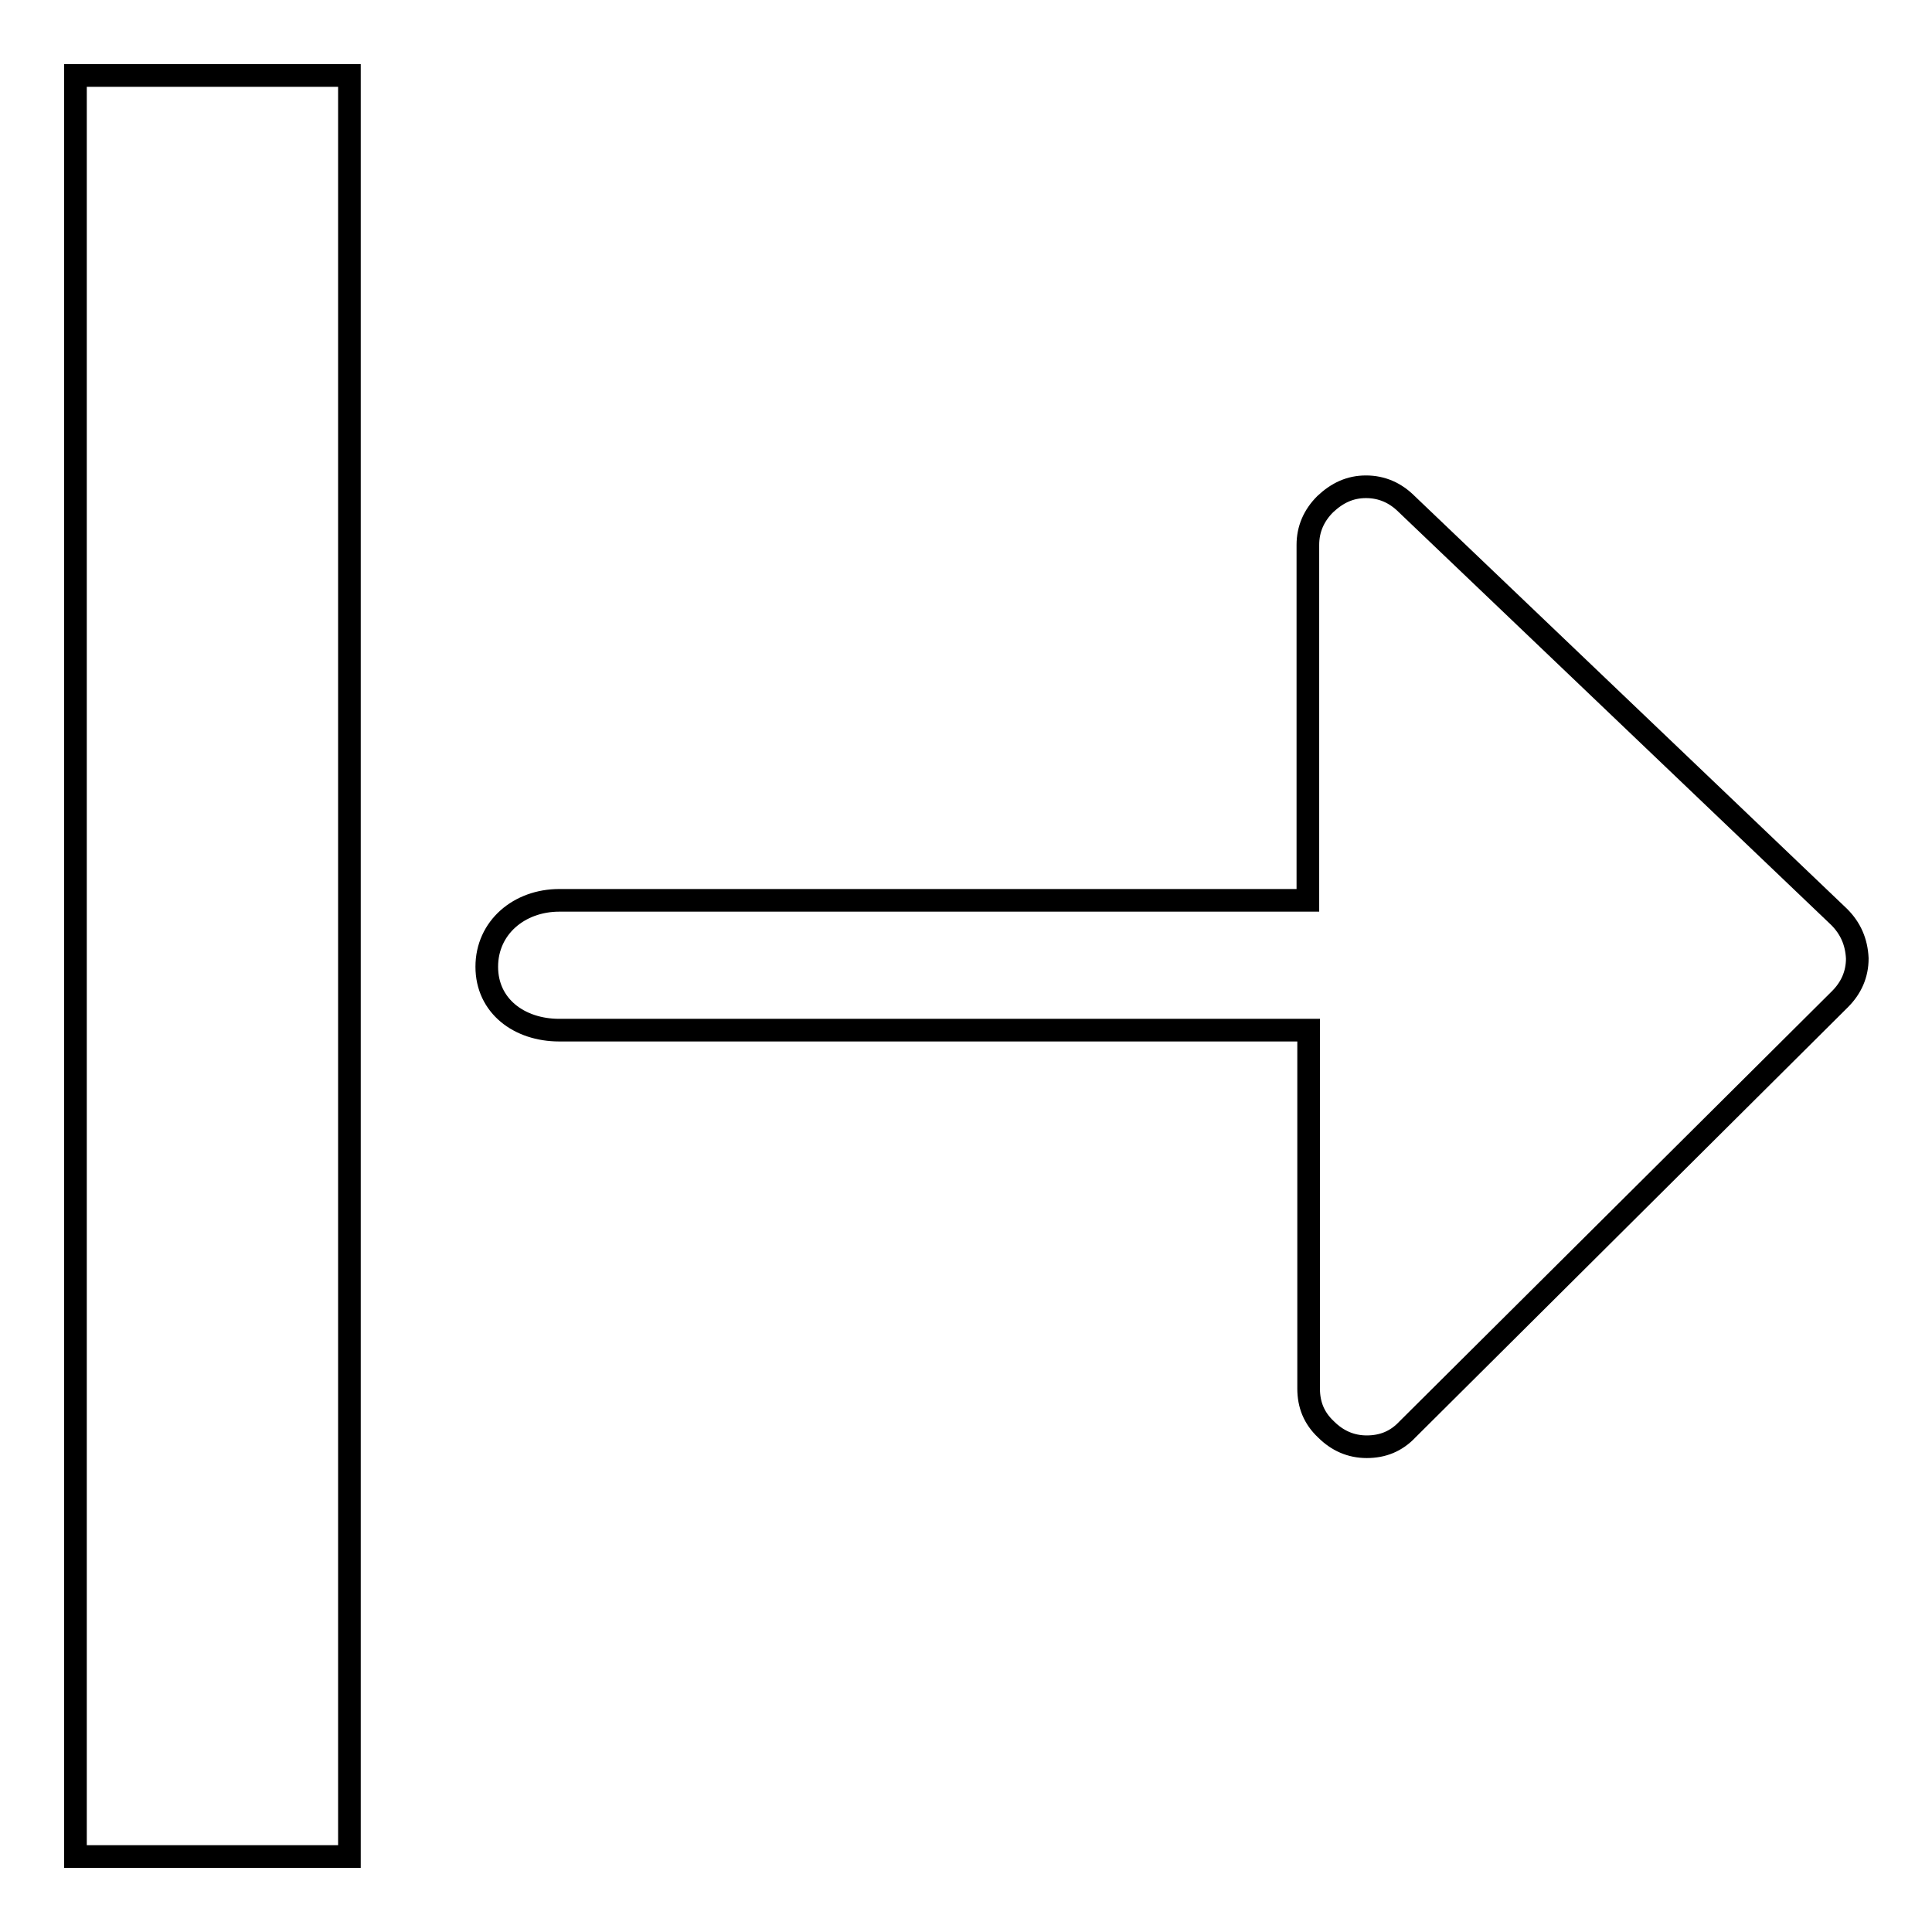
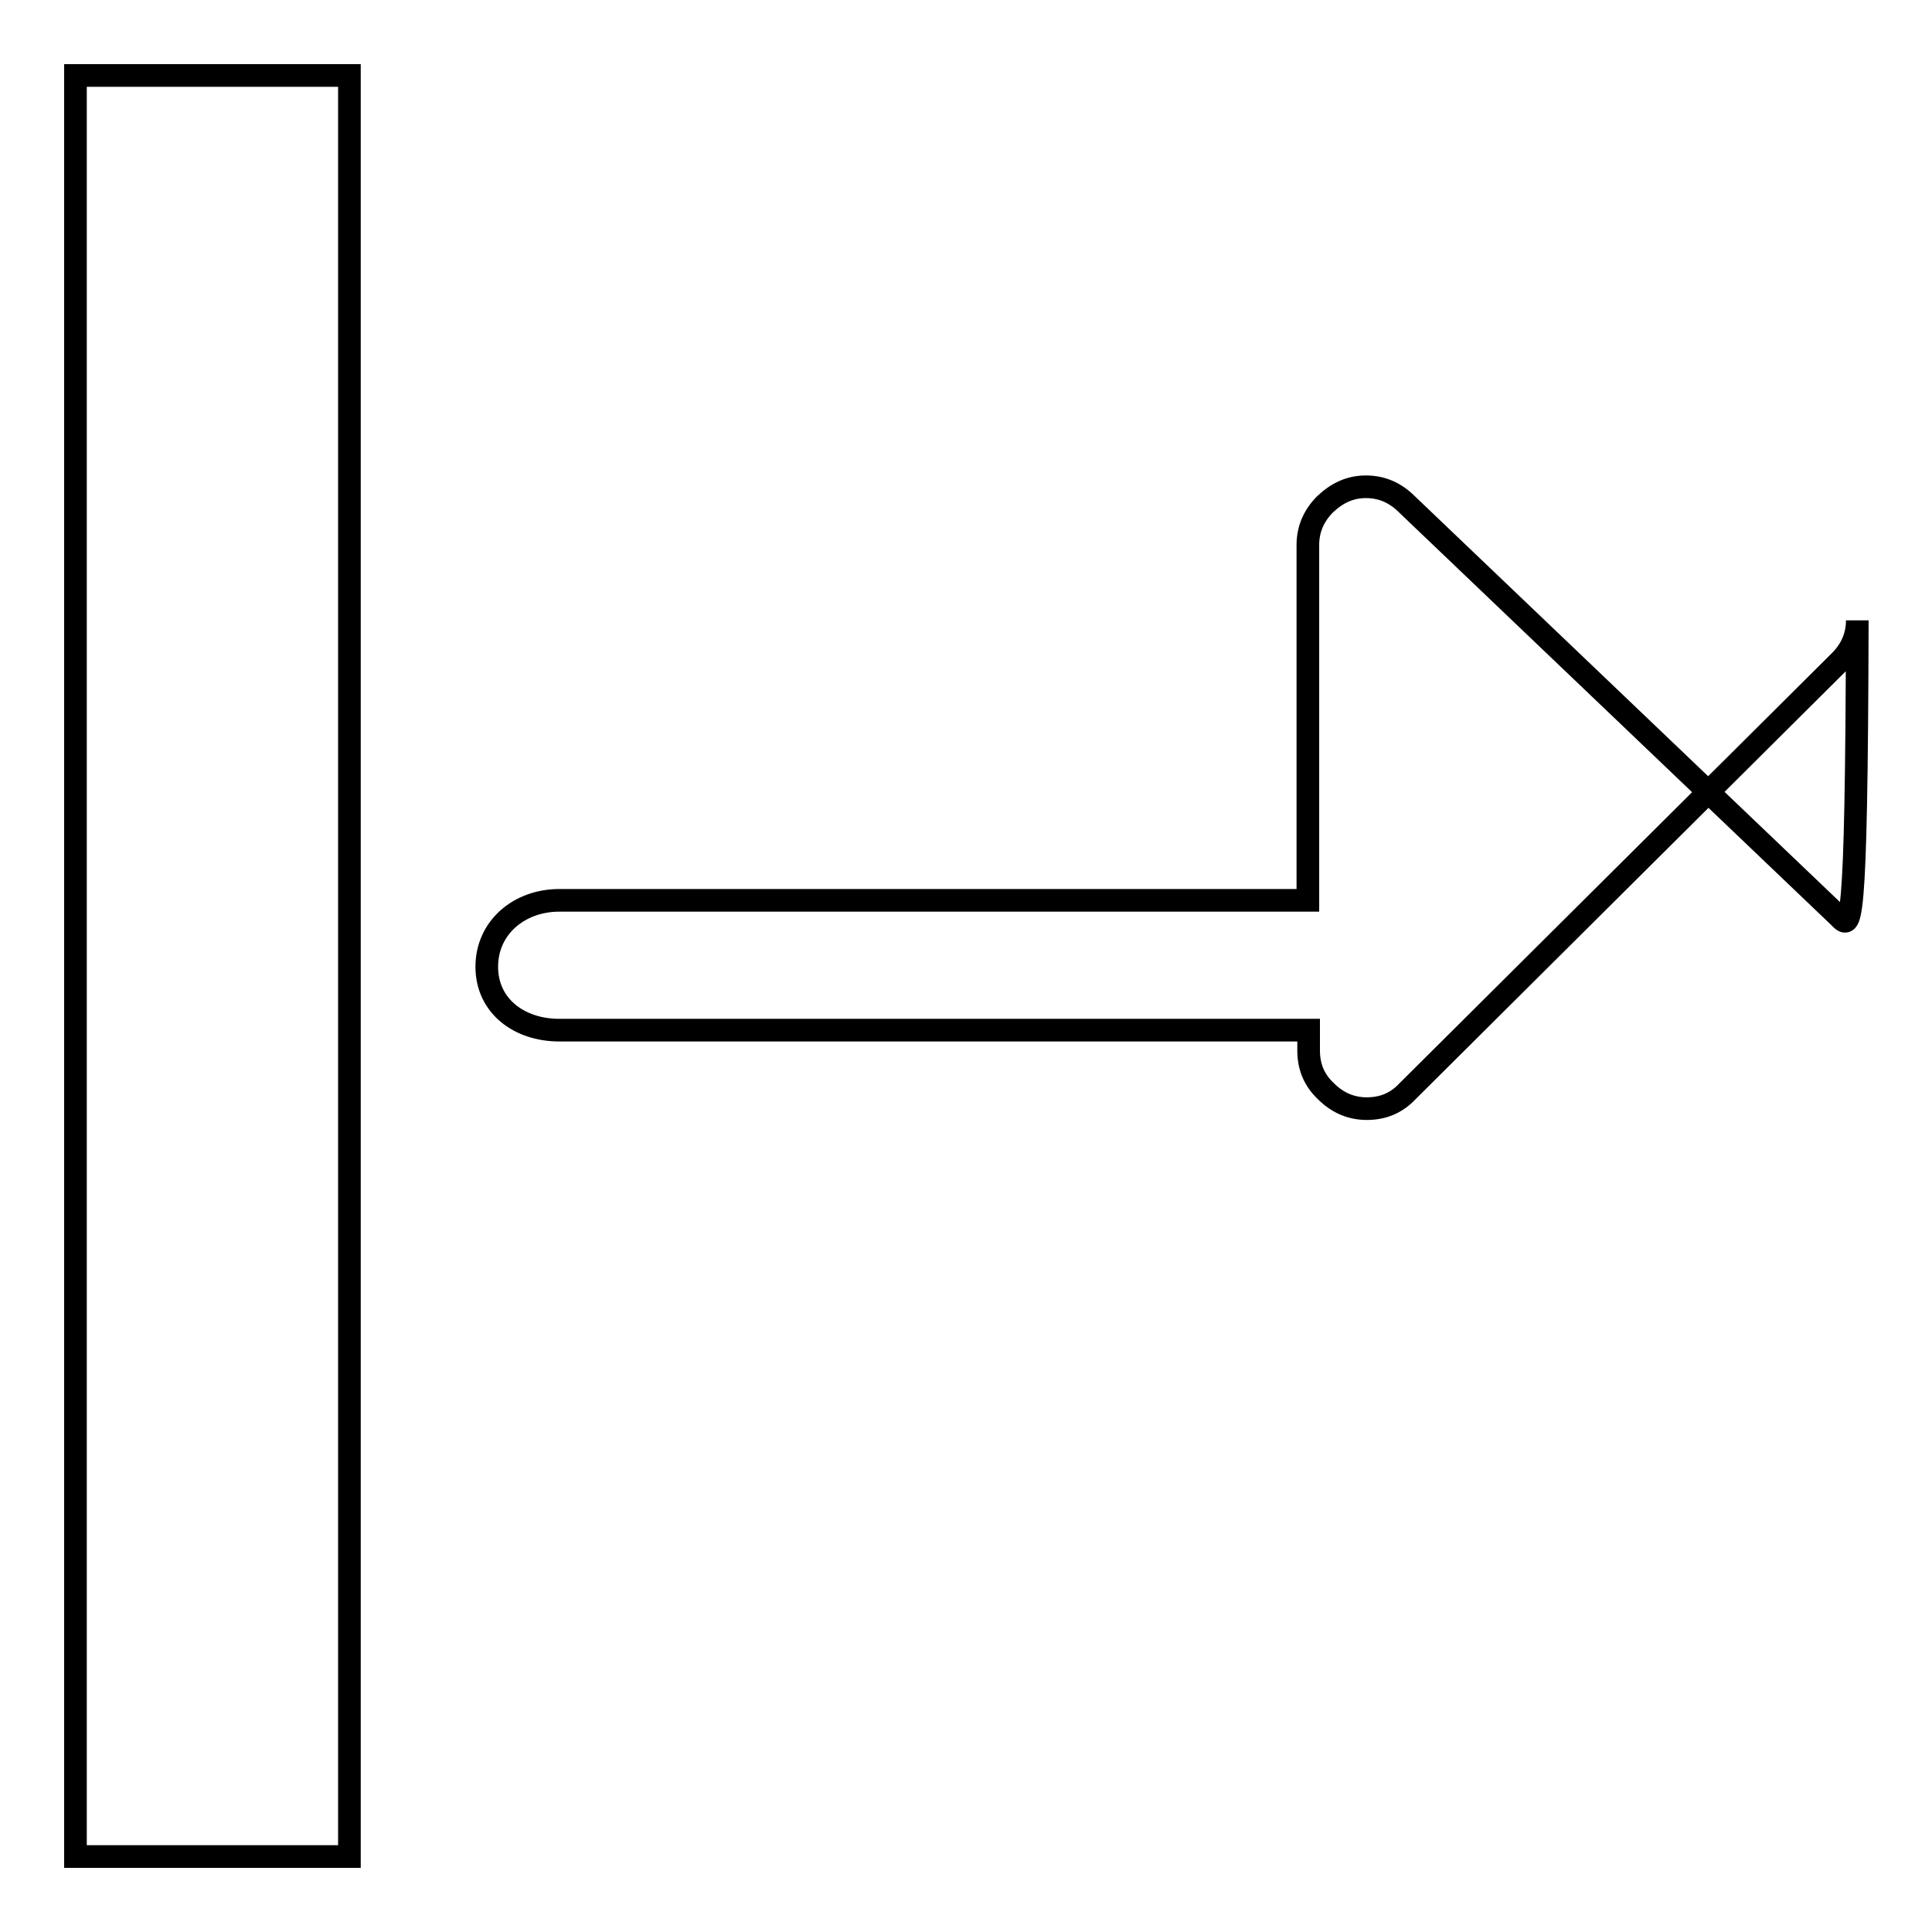
<svg xmlns="http://www.w3.org/2000/svg" version="1.1" x="0px" y="0px" viewBox="0 0 256 256" enable-background="new 0 0 256 256" xml:space="preserve">
  <g>
-     <path stroke-width="3" fill-opacity="0" stroke="#000000" d="M10,10h36.3v236H10V10z M243.7,121.5l-57.3-54.7c-1.5-1.5-3.3-2.3-5.4-2.3c-2.1,0-3.8,0.8-5.4,2.3 c-1.5,1.5-2.3,3.3-2.3,5.4v42.5v4.6H74.1c-5.3,0-9.6,3.6-9.6,8.8c0,5.2,4.3,8.4,9.6,8.4h99.3v2.7v44.8c0,2.1,0.7,3.9,2.3,5.4 c1.5,1.5,3.3,2.3,5.4,2.3c2.1,0,3.9-0.7,5.4-2.3l57.3-57c1.5-1.5,2.3-3.3,2.3-5.4C246,124.8,245.2,123,243.7,121.5z" />
+     <path stroke-width="3" fill-opacity="0" stroke="#000000" d="M10,10h36.3v236H10V10z M243.7,121.5l-57.3-54.7c-1.5-1.5-3.3-2.3-5.4-2.3c-2.1,0-3.8,0.8-5.4,2.3 c-1.5,1.5-2.3,3.3-2.3,5.4v42.5v4.6H74.1c-5.3,0-9.6,3.6-9.6,8.8c0,5.2,4.3,8.4,9.6,8.4h99.3v2.7c0,2.1,0.7,3.9,2.3,5.4 c1.5,1.5,3.3,2.3,5.4,2.3c2.1,0,3.9-0.7,5.4-2.3l57.3-57c1.5-1.5,2.3-3.3,2.3-5.4C246,124.8,245.2,123,243.7,121.5z" />
  </g>
</svg>